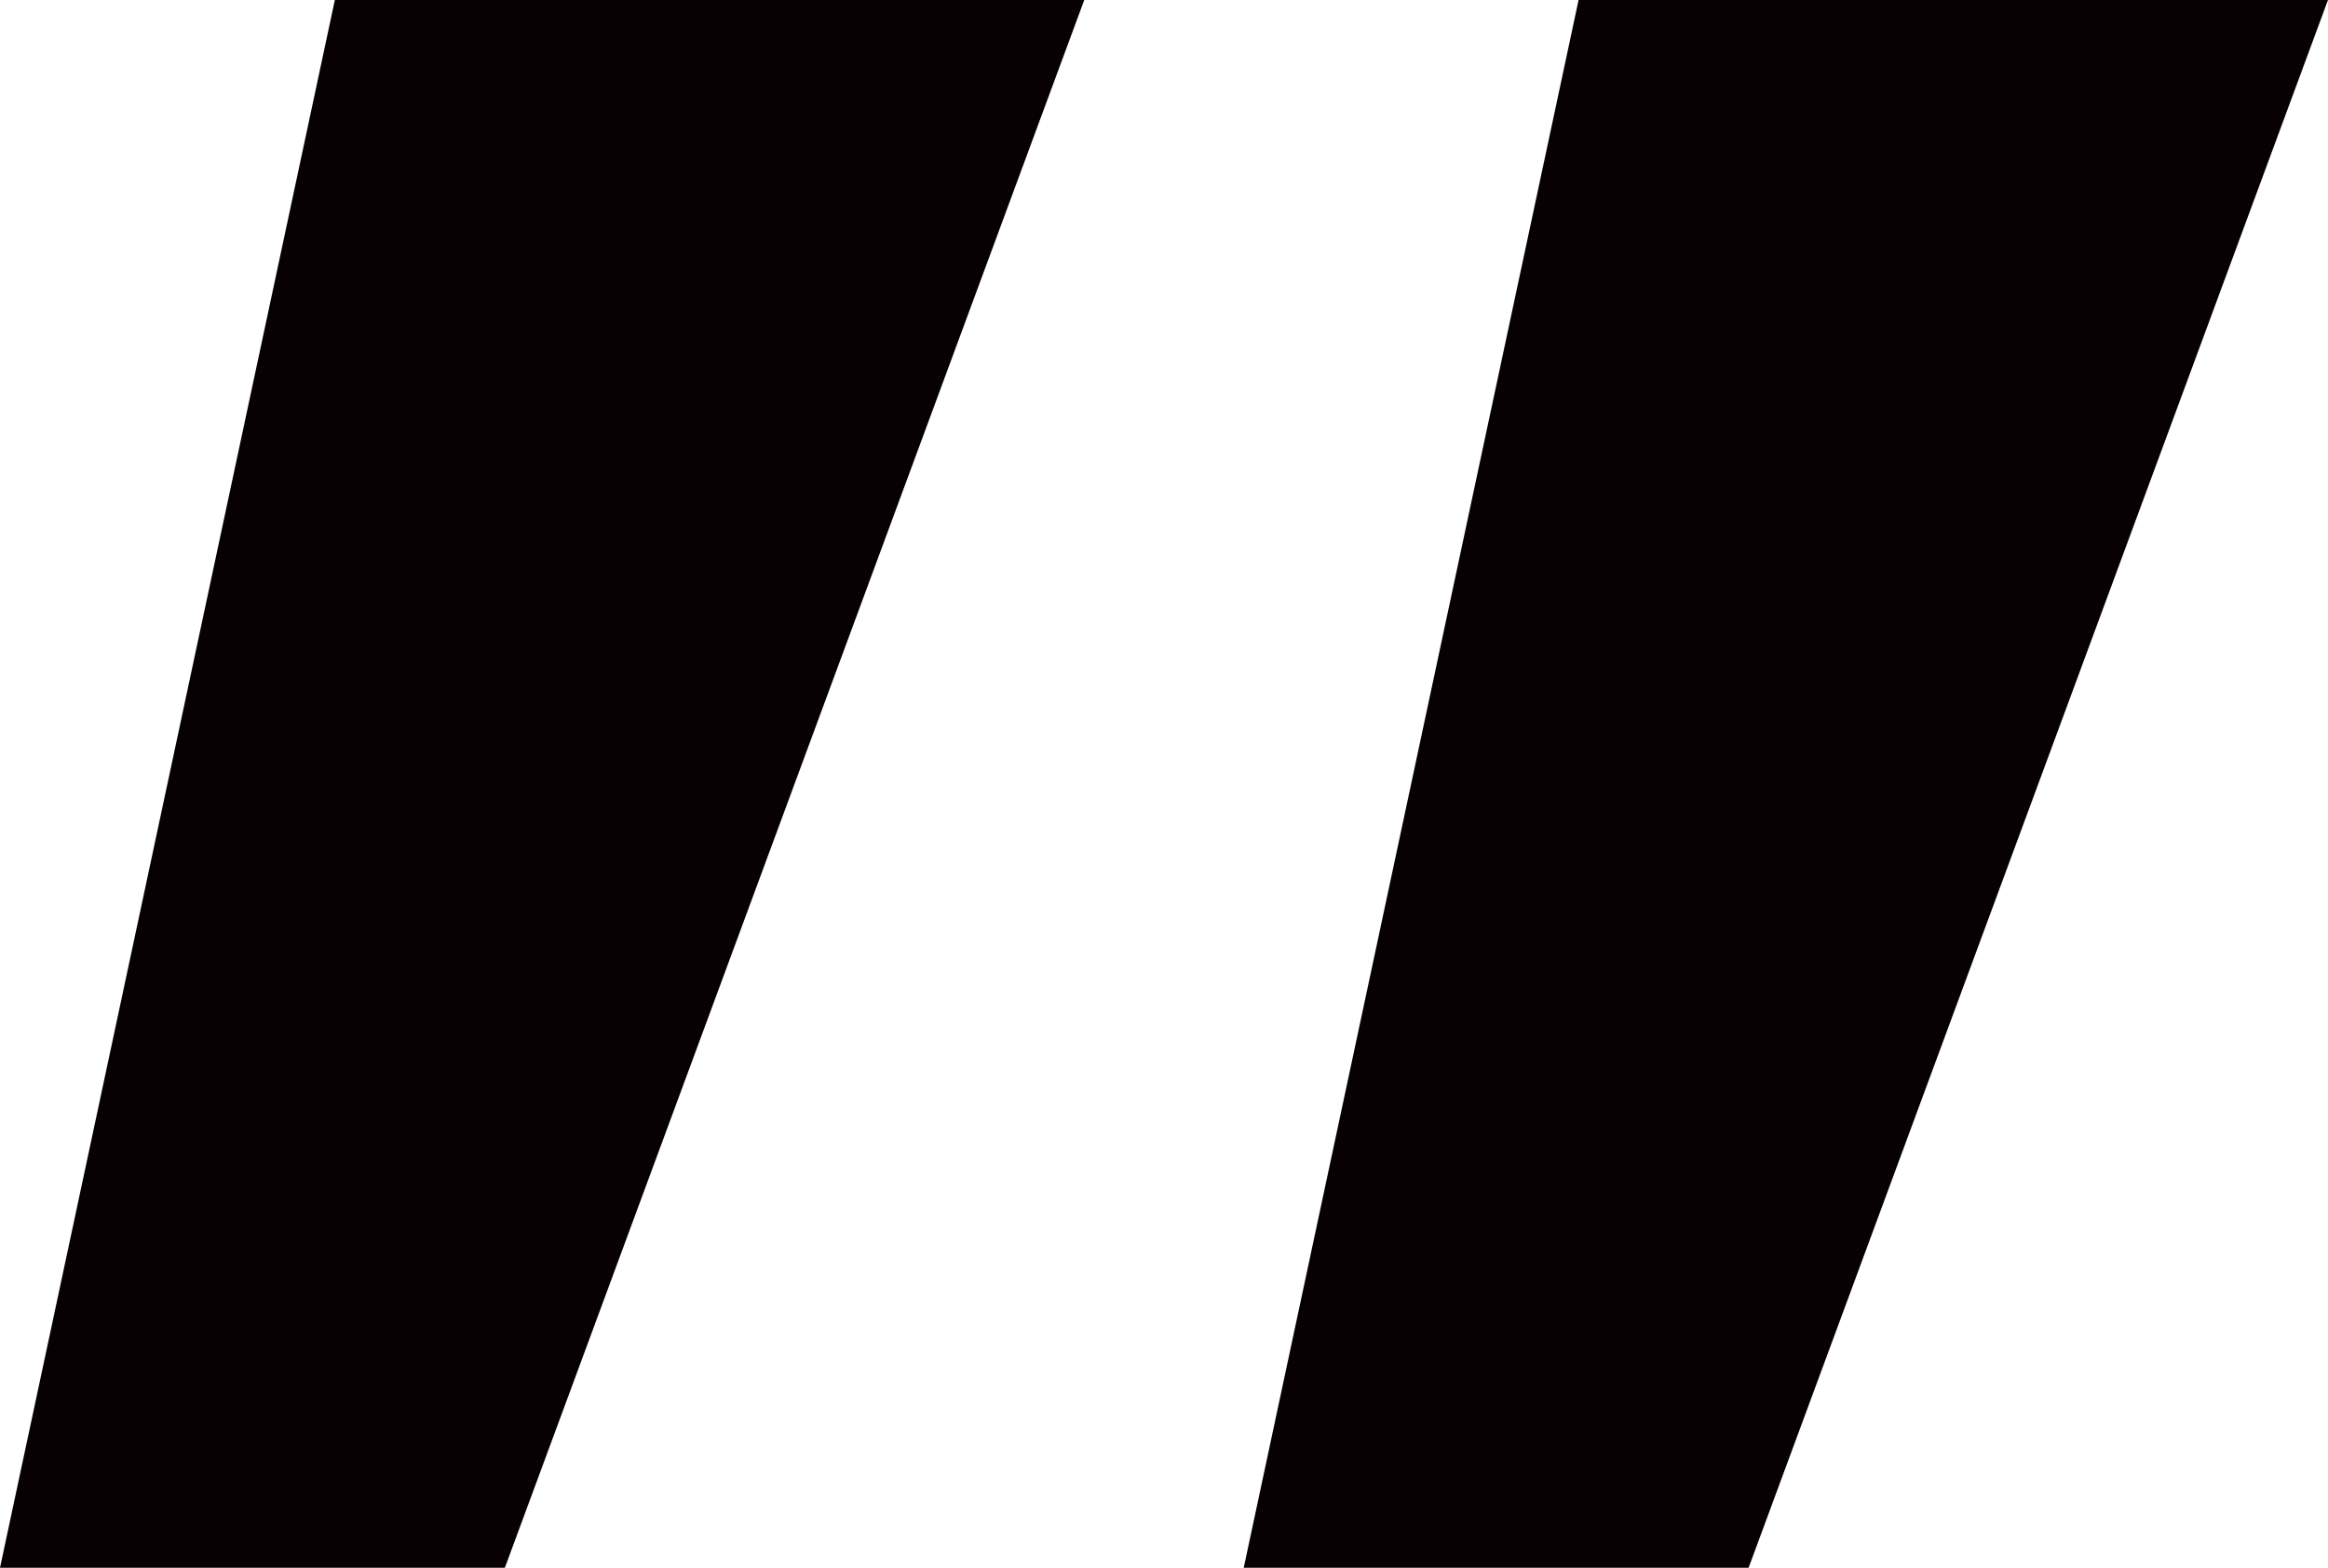
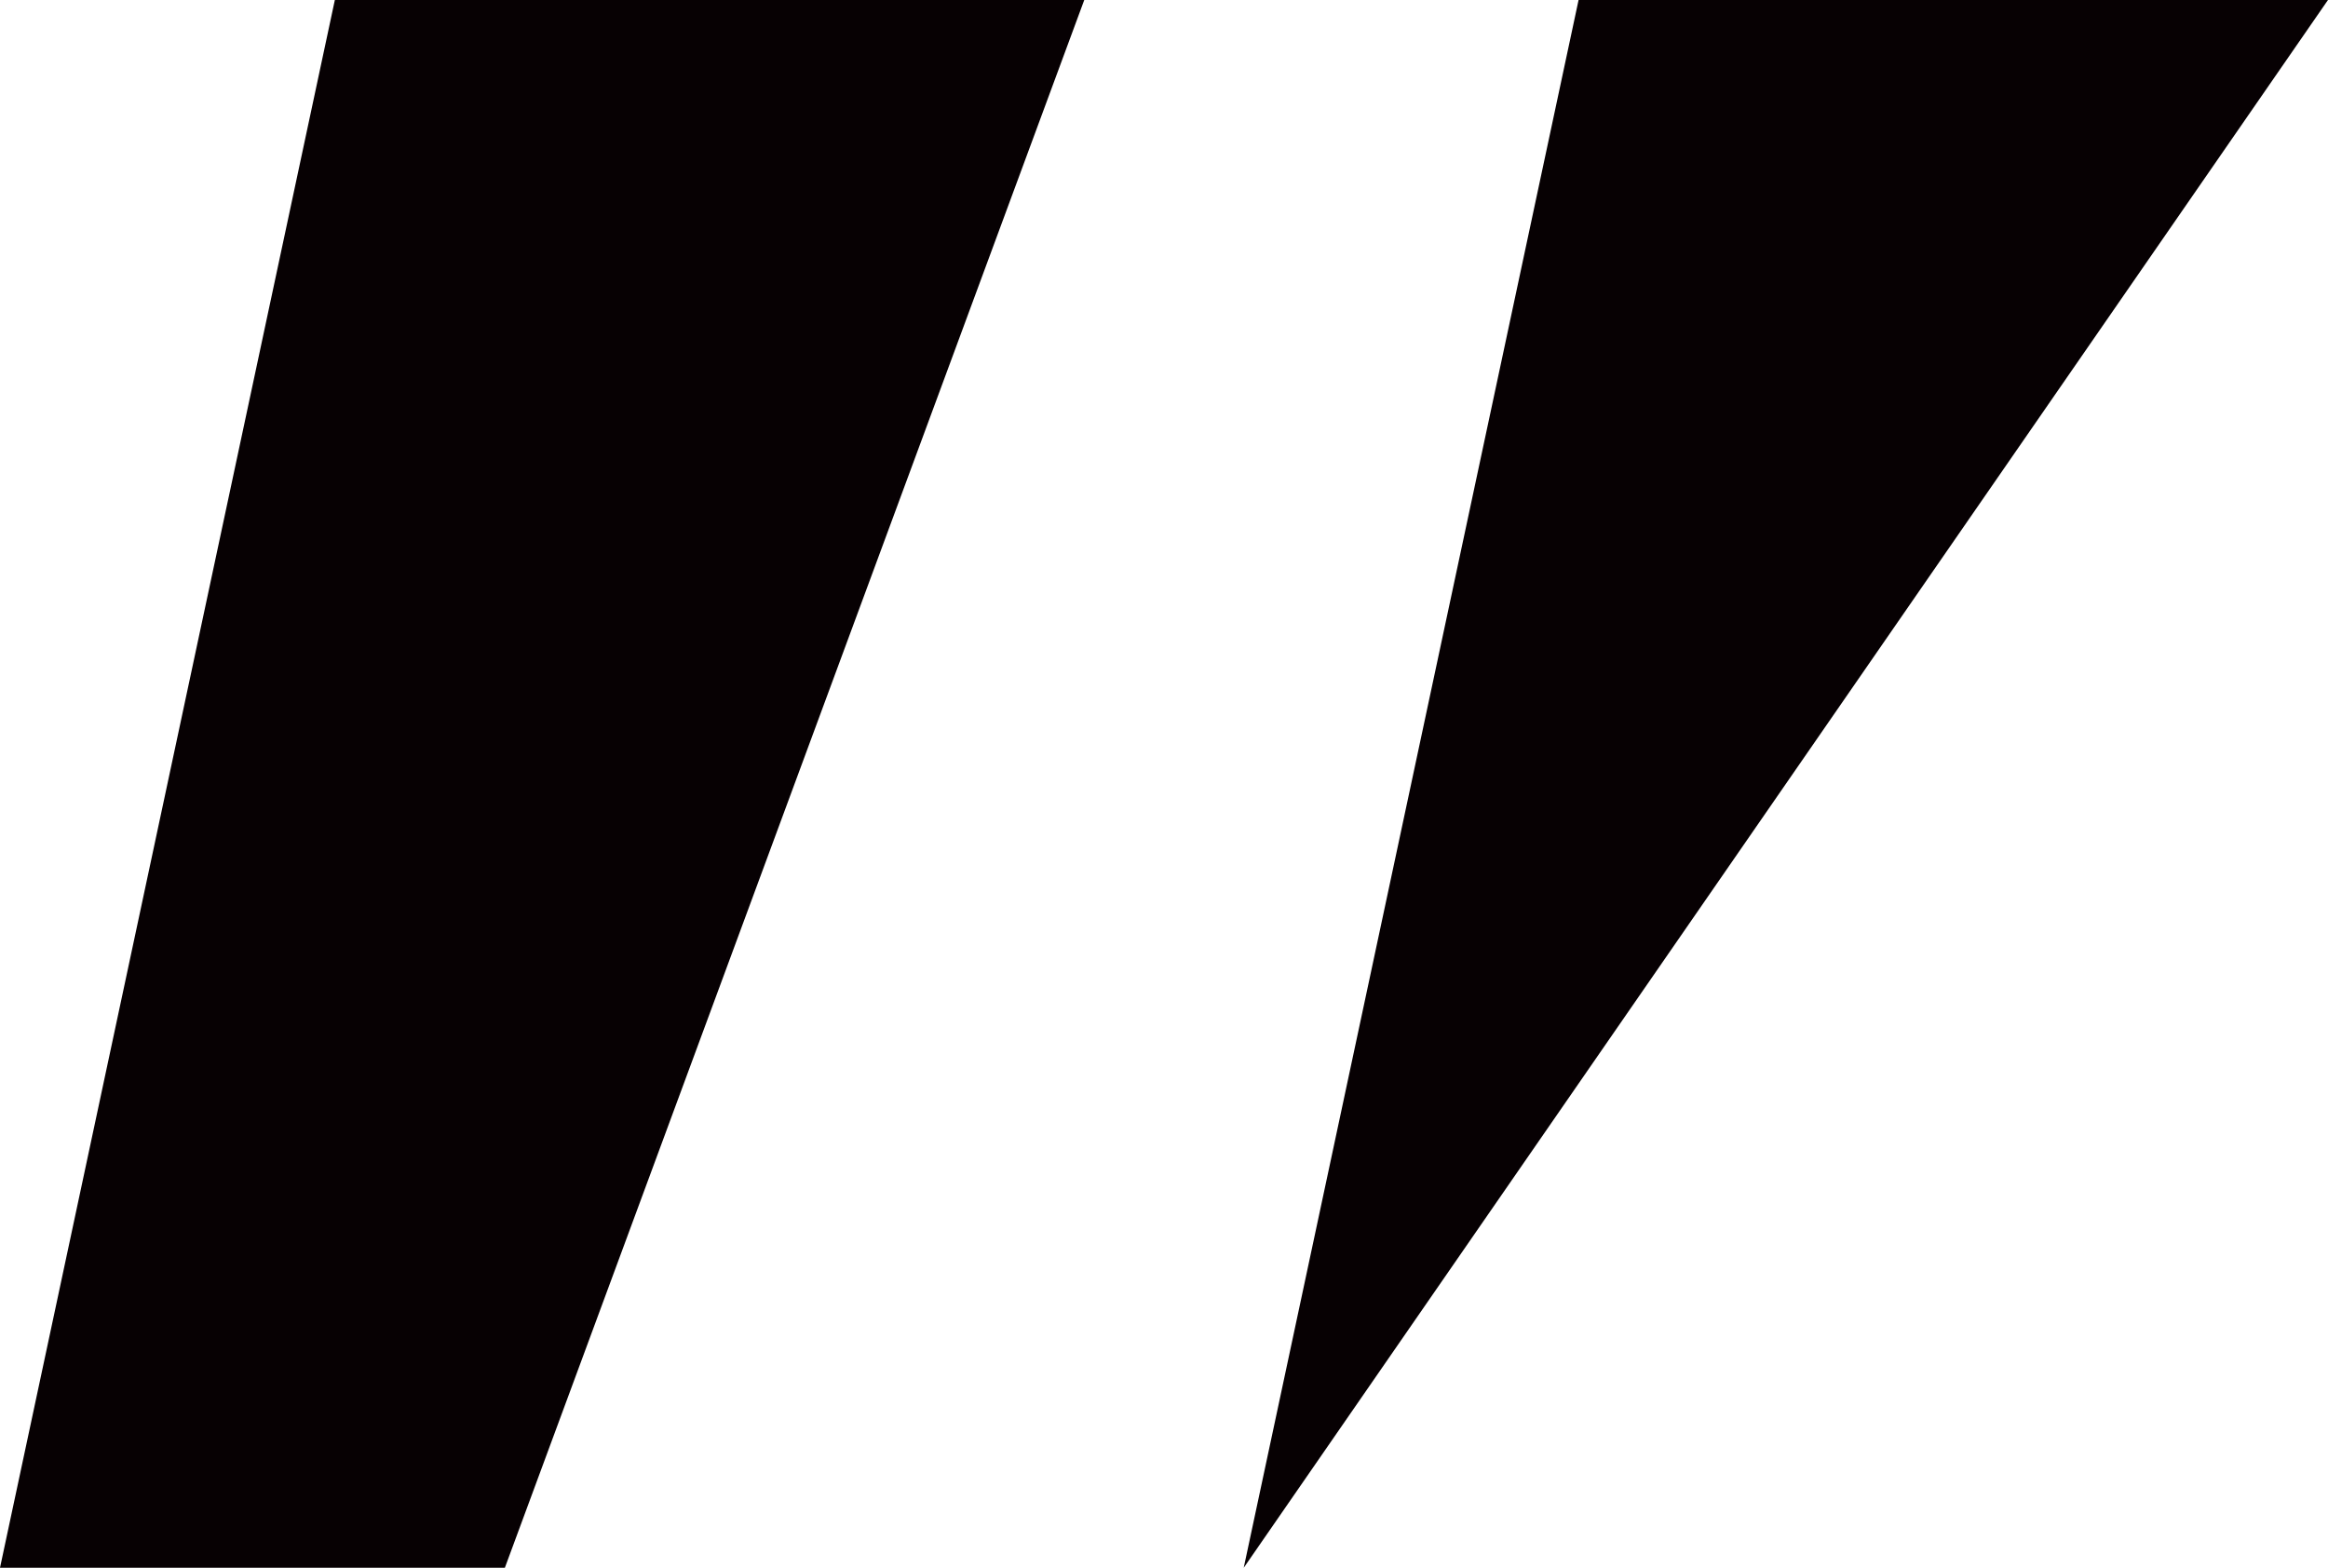
<svg xmlns="http://www.w3.org/2000/svg" width="145.045" height="97.69" viewBox="0 0 145.045 97.69">
-   <path id="Pfad_2" data-name="Pfad 2" d="M1.106,109.7l20.863-97.69H68.661l-36.1,97.69Zm77.49,0,20.863-97.69h46.692l-36.1,97.69Z" transform="translate(-1.106 -12.012)" fill="#070103" />
+   <path id="Pfad_2" data-name="Pfad 2" d="M1.106,109.7l20.863-97.69H68.661l-36.1,97.69Zm77.49,0,20.863-97.69h46.692Z" transform="translate(-1.106 -12.012)" fill="#070103" />
</svg>